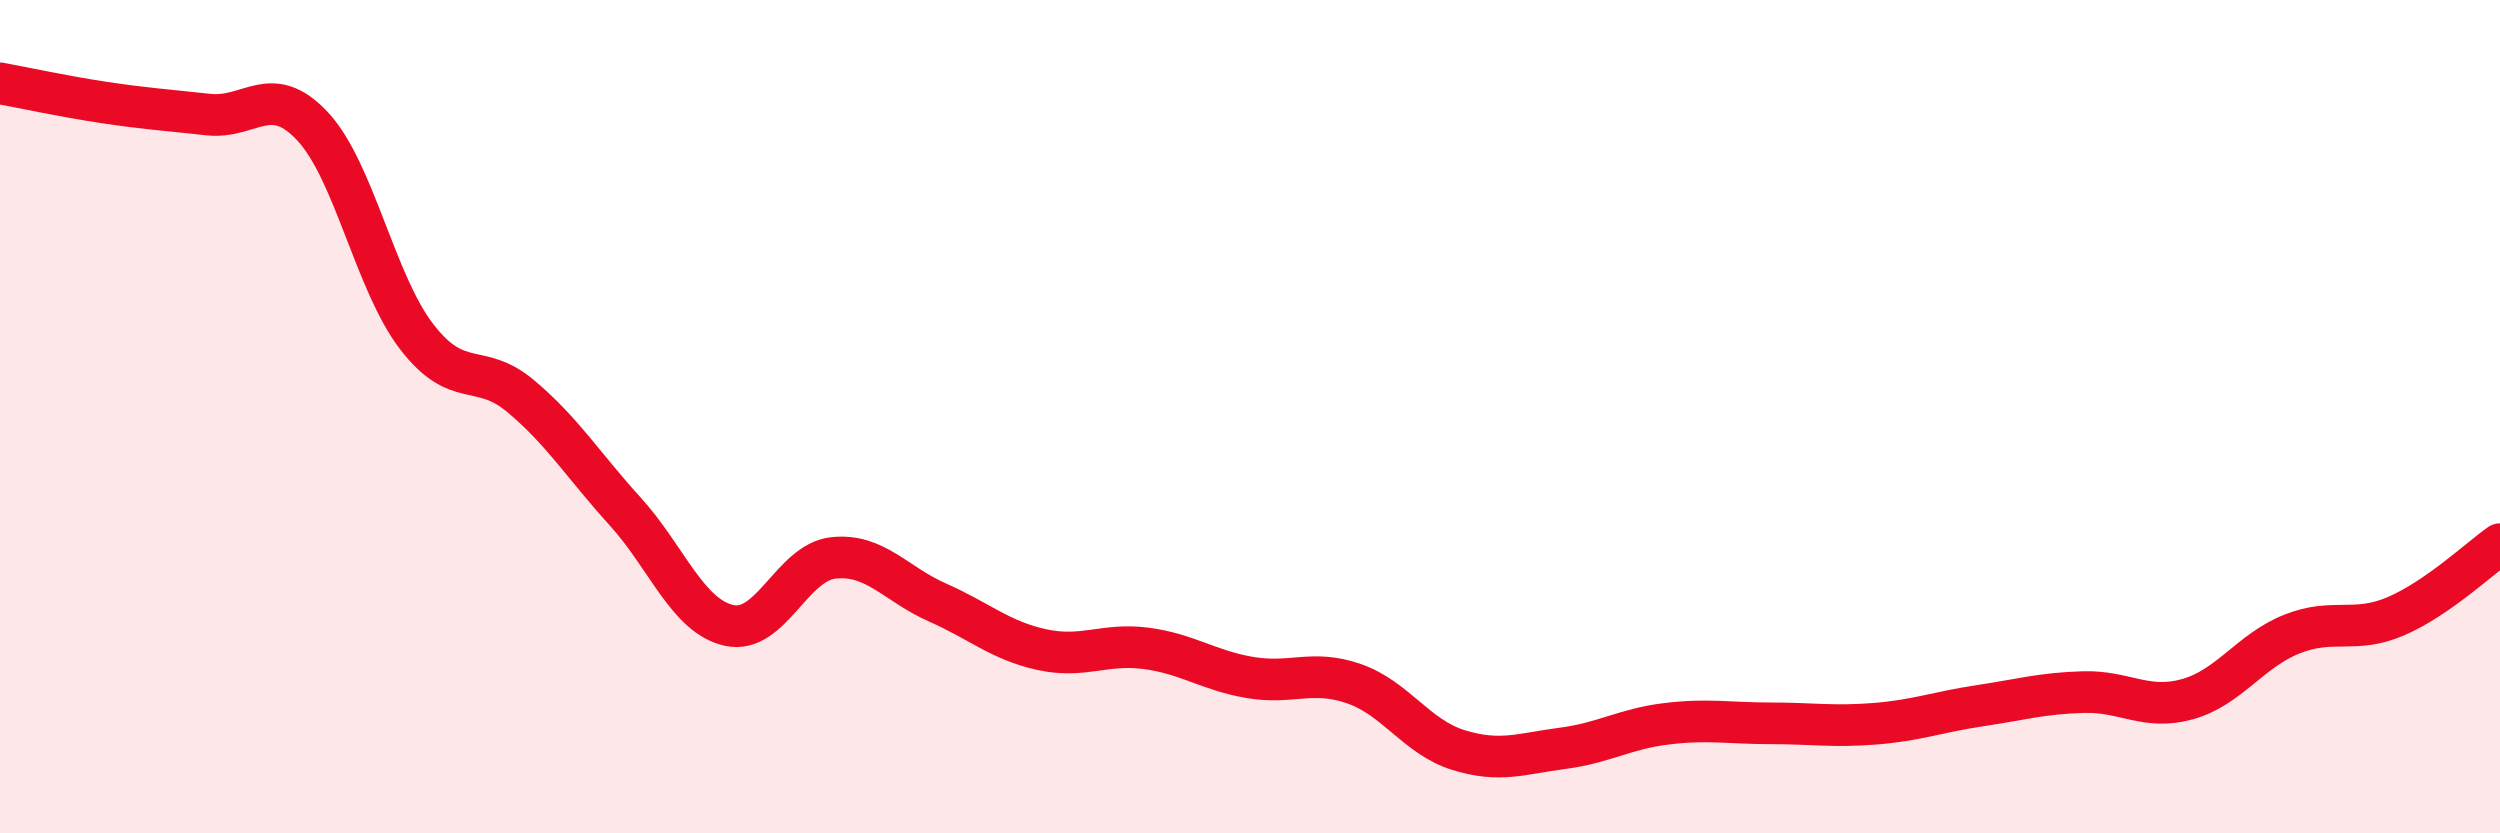
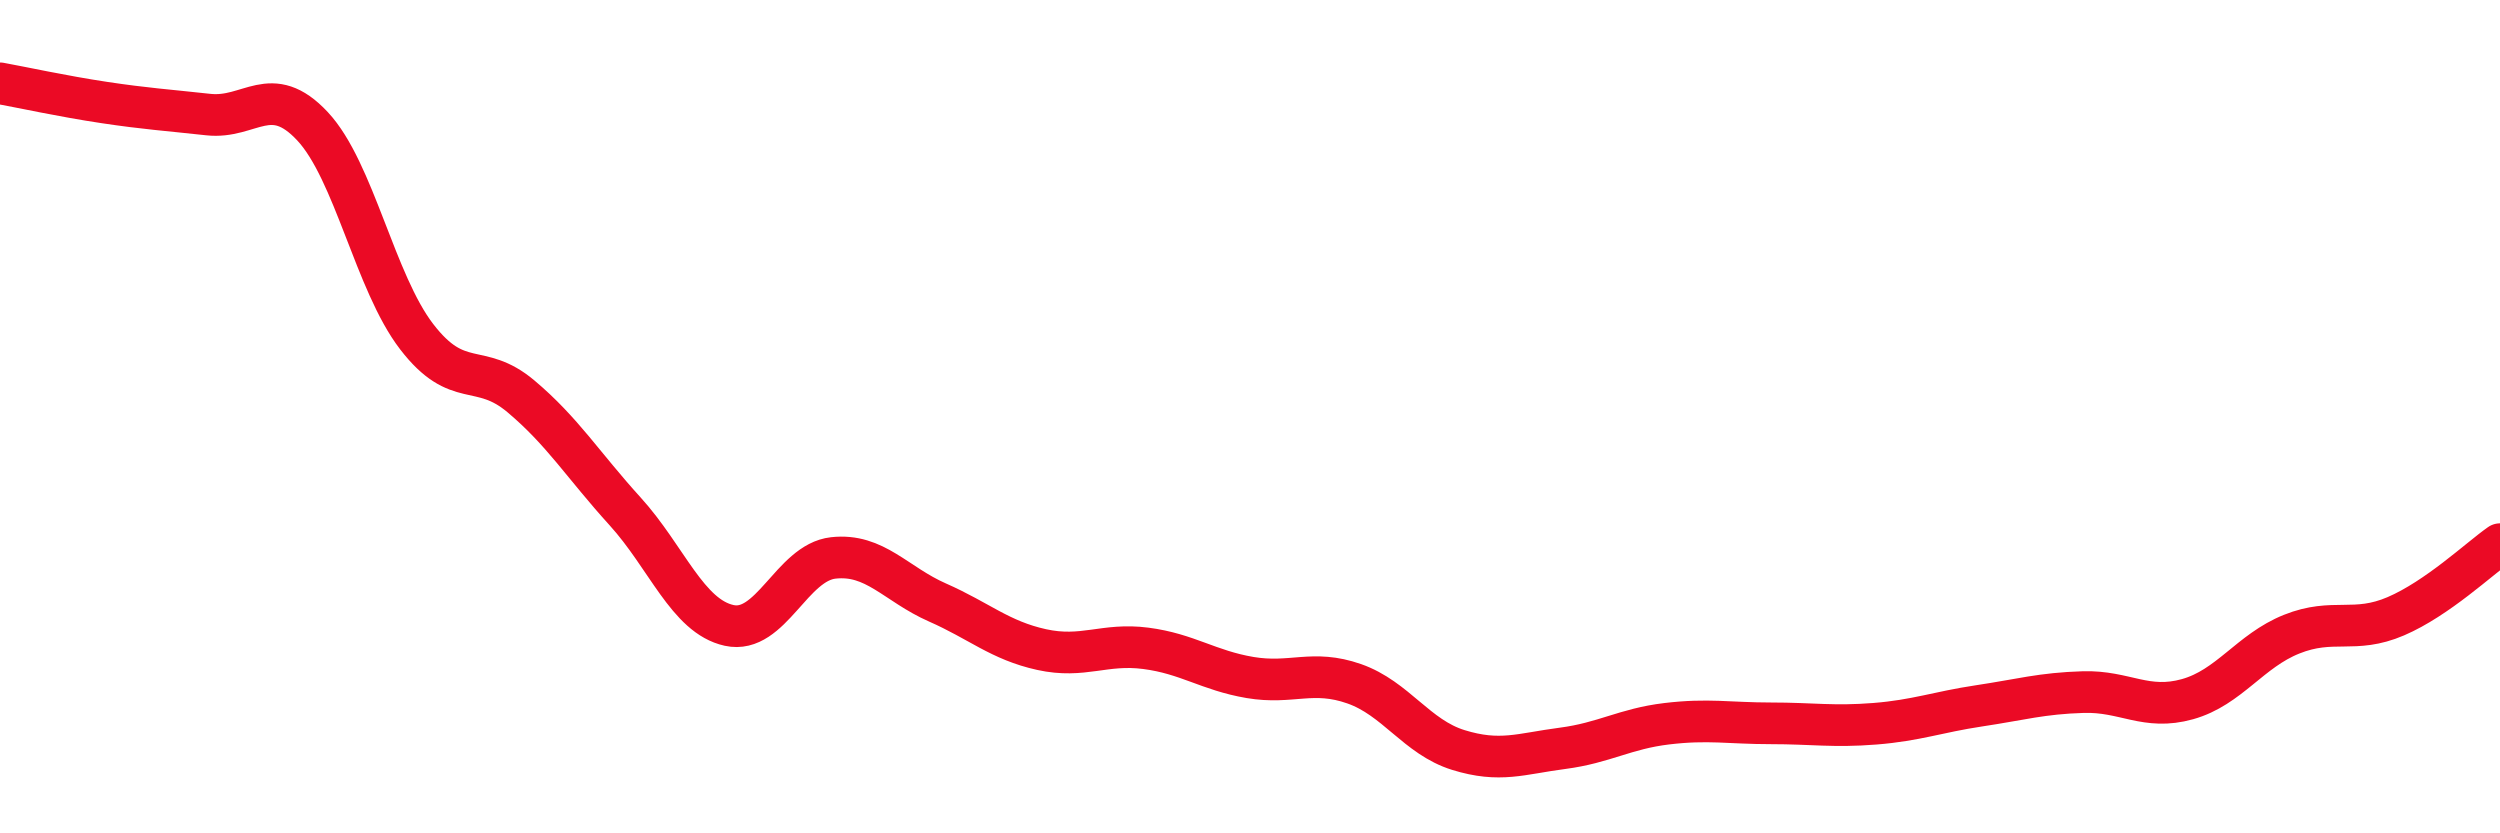
<svg xmlns="http://www.w3.org/2000/svg" width="60" height="20" viewBox="0 0 60 20">
-   <path d="M 0,2 C 0.5,2.09 1.5,2.31 2.5,2.46 C 3.5,2.61 4,2.64 5,2.75 C 6,2.86 6.5,1.96 7.5,3.03 C 8.5,4.1 9,6.78 10,8.08 C 11,9.38 11.5,8.67 12.5,9.51 C 13.5,10.35 14,11.17 15,12.27 C 16,13.37 16.5,14.79 17.5,15.01 C 18.5,15.23 19,13.5 20,13.39 C 21,13.28 21.5,14.02 22.5,14.46 C 23.5,14.9 24,15.37 25,15.59 C 26,15.81 26.5,15.43 27.5,15.56 C 28.5,15.69 29,16.09 30,16.26 C 31,16.43 31.5,16.06 32.5,16.41 C 33.5,16.76 34,17.69 35,18 C 36,18.31 36.5,18.09 37.5,17.96 C 38.5,17.83 39,17.49 40,17.37 C 41,17.25 41.5,17.36 42.5,17.36 C 43.5,17.36 44,17.45 45,17.37 C 46,17.29 46.5,17.09 47.5,16.94 C 48.5,16.79 49,16.64 50,16.61 C 51,16.58 51.5,17.06 52.5,16.78 C 53.5,16.5 54,15.62 55,15.22 C 56,14.82 56.5,15.22 57.5,14.79 C 58.5,14.36 59.5,13.41 60,13.06L60 20L0 20Z" fill="#EB0A25" opacity="0.1" stroke-linecap="round" stroke-linejoin="round" />
  <path d="M 0,2 C 0.5,2.09 1.5,2.31 2.5,2.46 C 3.5,2.61 4,2.64 5,2.75 C 6,2.86 6.5,1.96 7.5,3.03 C 8.5,4.1 9,6.78 10,8.08 C 11,9.38 11.5,8.67 12.5,9.51 C 13.5,10.35 14,11.17 15,12.27 C 16,13.37 16.5,14.79 17.5,15.01 C 18.5,15.23 19,13.5 20,13.39 C 21,13.28 21.5,14.02 22.5,14.46 C 23.5,14.9 24,15.37 25,15.59 C 26,15.81 26.5,15.43 27.5,15.56 C 28.5,15.69 29,16.09 30,16.26 C 31,16.43 31.5,16.06 32.5,16.41 C 33.5,16.76 34,17.69 35,18 C 36,18.31 36.5,18.09 37.5,17.96 C 38.5,17.83 39,17.49 40,17.37 C 41,17.25 41.5,17.36 42.5,17.36 C 43.5,17.36 44,17.45 45,17.37 C 46,17.29 46.5,17.09 47.5,16.94 C 48.5,16.79 49,16.64 50,16.61 C 51,16.58 51.5,17.06 52.5,16.78 C 53.5,16.5 54,15.62 55,15.22 C 56,14.82 56.5,15.22 57.5,14.79 C 58.5,14.36 59.5,13.41 60,13.06" stroke="#EB0A25" stroke-width="1" fill="none" stroke-linecap="round" stroke-linejoin="round" />
</svg>